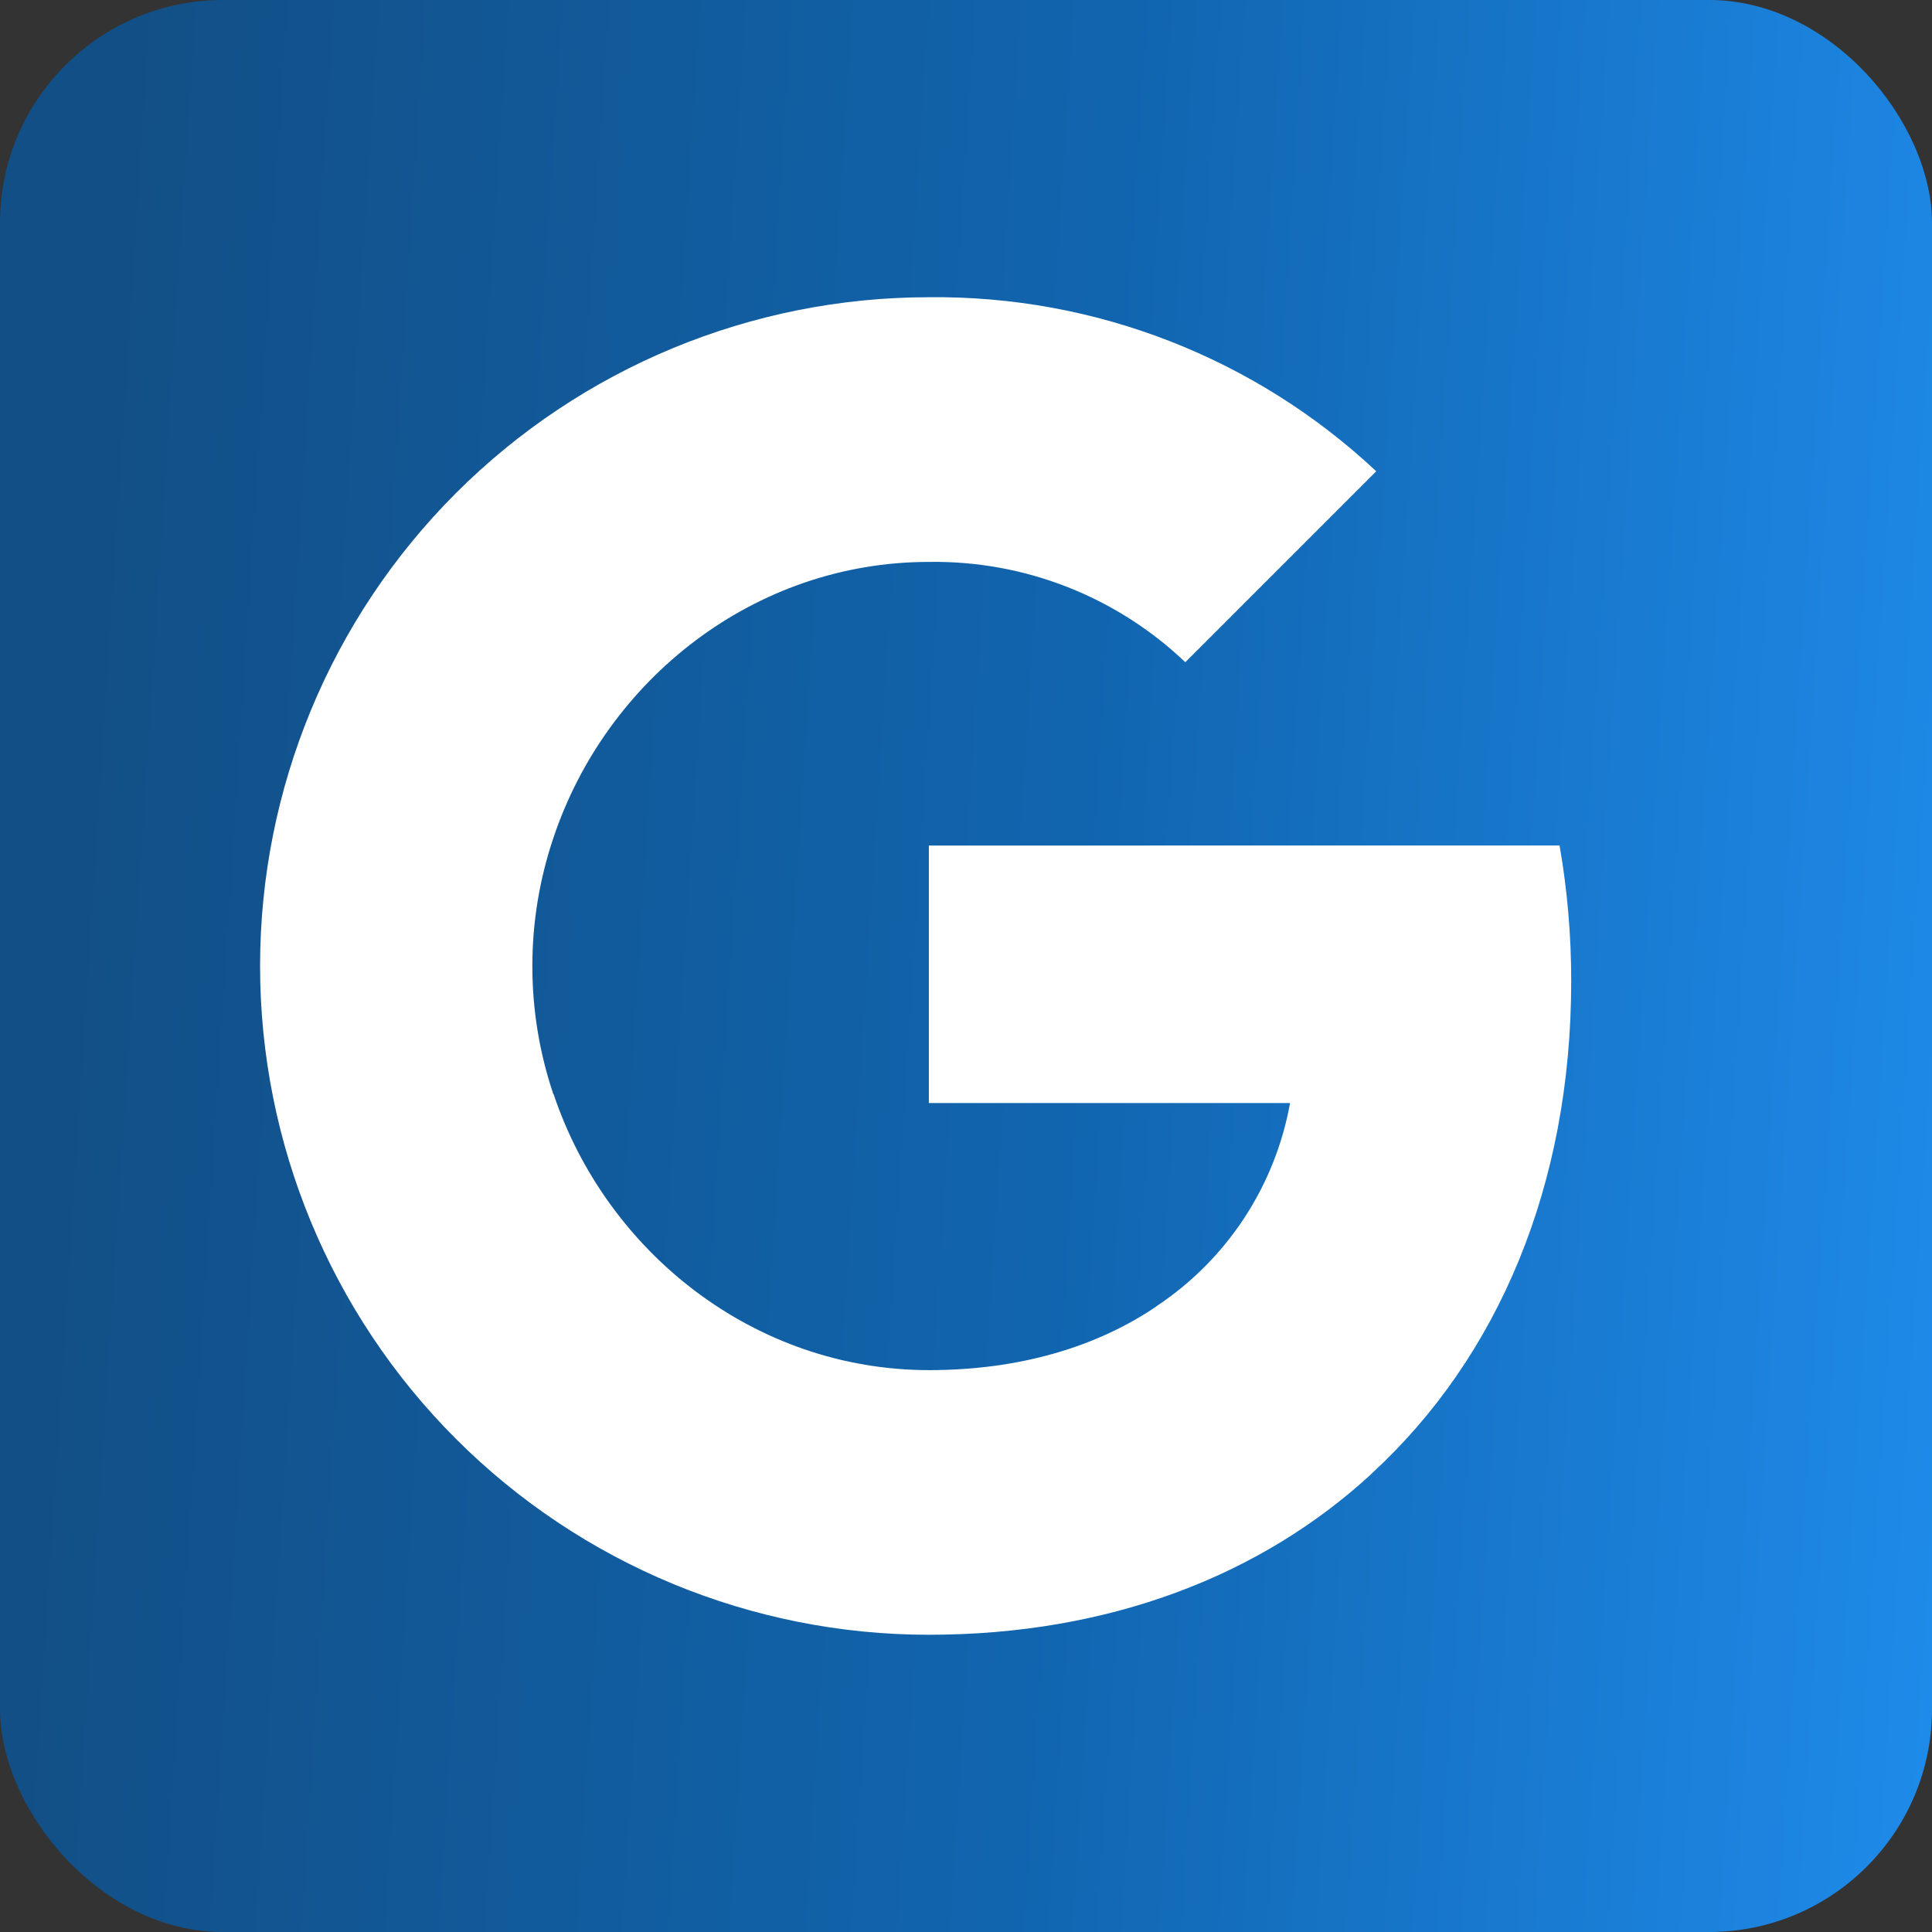
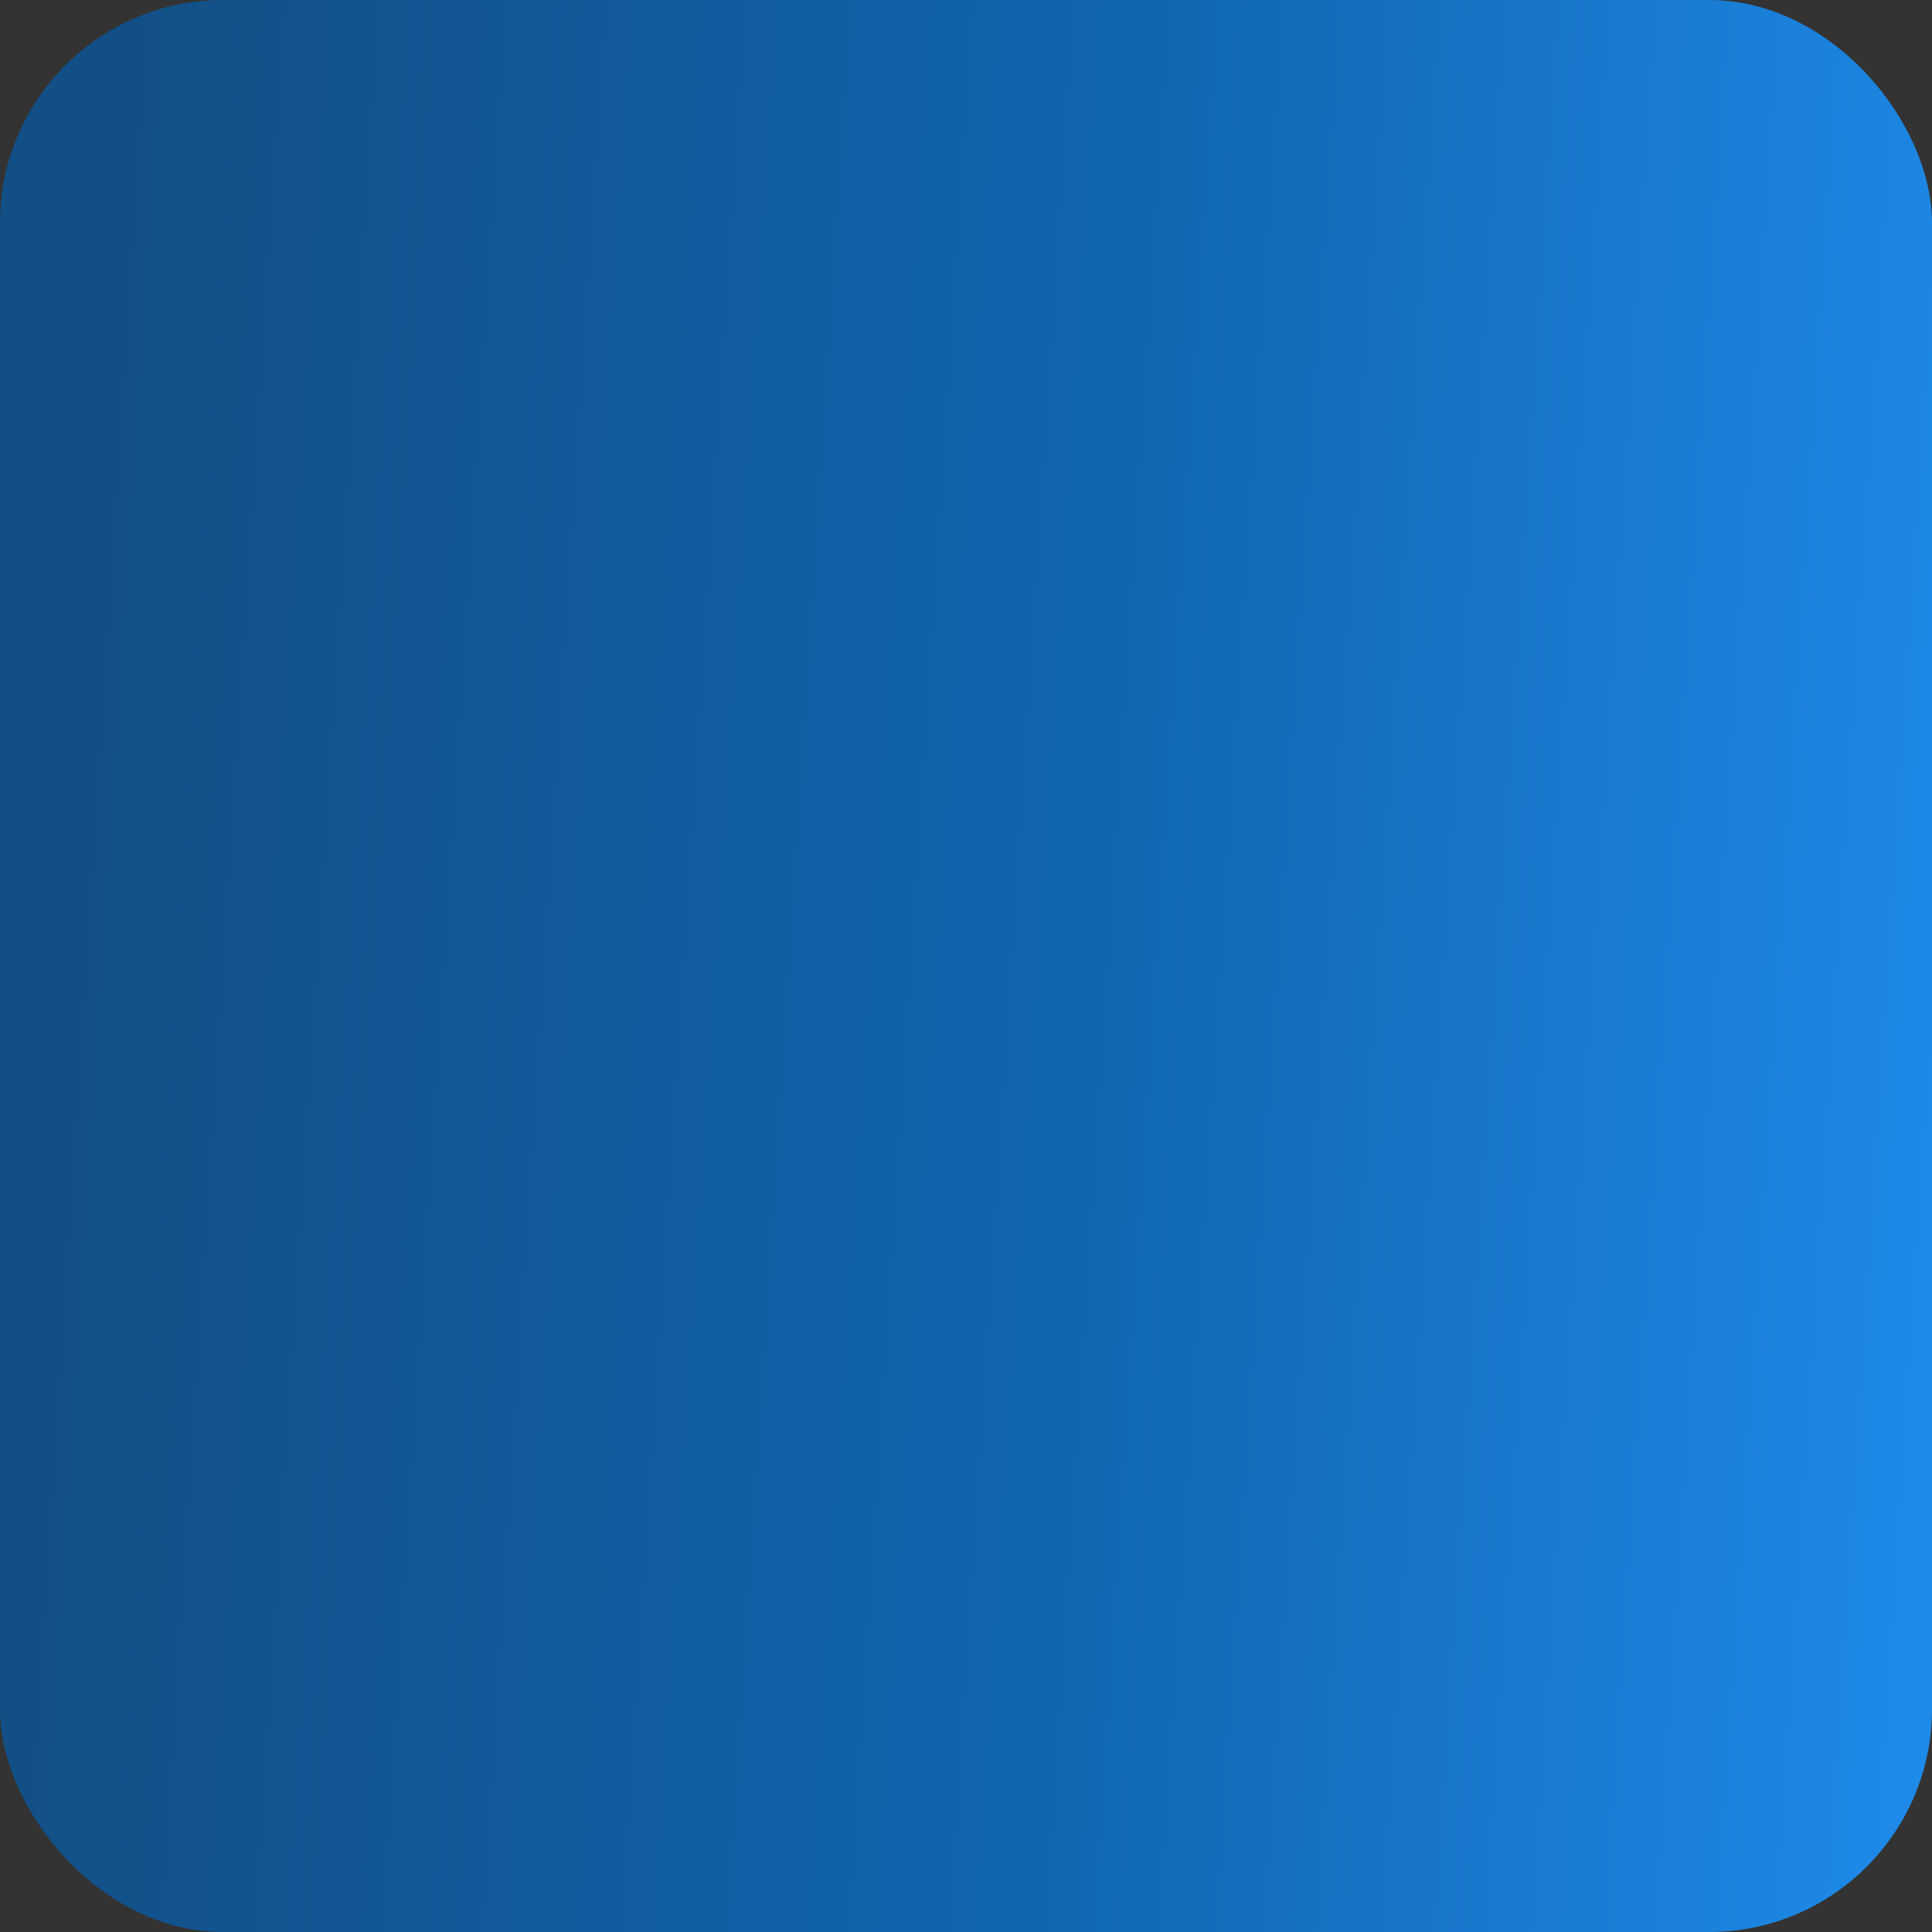
<svg xmlns="http://www.w3.org/2000/svg" width="52" height="52" viewBox="0 0 52 52" fill="none">
  <rect x="0" y="0" width="52" height="52" fill="#333333" stroke="none" />
  <rect width="52" height="52" rx="6" fill="url(#paint0_linear_789_1145)" />
  <g clip-path="url(#clip0_789_1145)">
    <path d="M41.976 22.756C42.186 23.964 42.291 25.188 42.289 26.414C42.289 31.891 40.331 36.521 36.925 39.655H36.929C33.95 42.407 29.855 44 25 44C20.226 44 15.648 42.104 12.272 38.728C8.896 35.352 7 30.774 7 26C7 21.226 8.896 16.648 12.272 13.272C15.648 9.897 20.226 8 25 8C29.468 7.95 33.782 9.629 37.042 12.685L31.903 17.824C30.045 16.053 27.566 15.084 25 15.124C20.304 15.124 16.315 18.292 14.893 22.558C14.14 24.793 14.14 27.214 14.893 29.449H14.9C16.328 33.709 20.311 36.877 25.007 36.877C27.432 36.877 29.516 36.256 31.131 35.158H31.125C32.063 34.536 32.865 33.731 33.484 32.791C34.102 31.851 34.523 30.795 34.722 29.688H25V22.758L41.976 22.756Z" fill="white" />
  </g>
  <defs>
    <linearGradient id="paint0_linear_789_1145" x1="1.747" y1="9.616" x2="55.246" y2="13.057" gradientUnits="userSpaceOnUse">
      <stop offset="0.02" stop-color="#124F86" />
      <stop offset="0.525" stop-color="#1165AF" />
      <stop offset="1" stop-color="#1F8CEC" />
    </linearGradient>
    <clipPath id="clip0_789_1145">
-       <rect width="36" height="36" fill="white" transform="translate(7 8)" />
-     </clipPath>
+       </clipPath>
  </defs>
</svg>